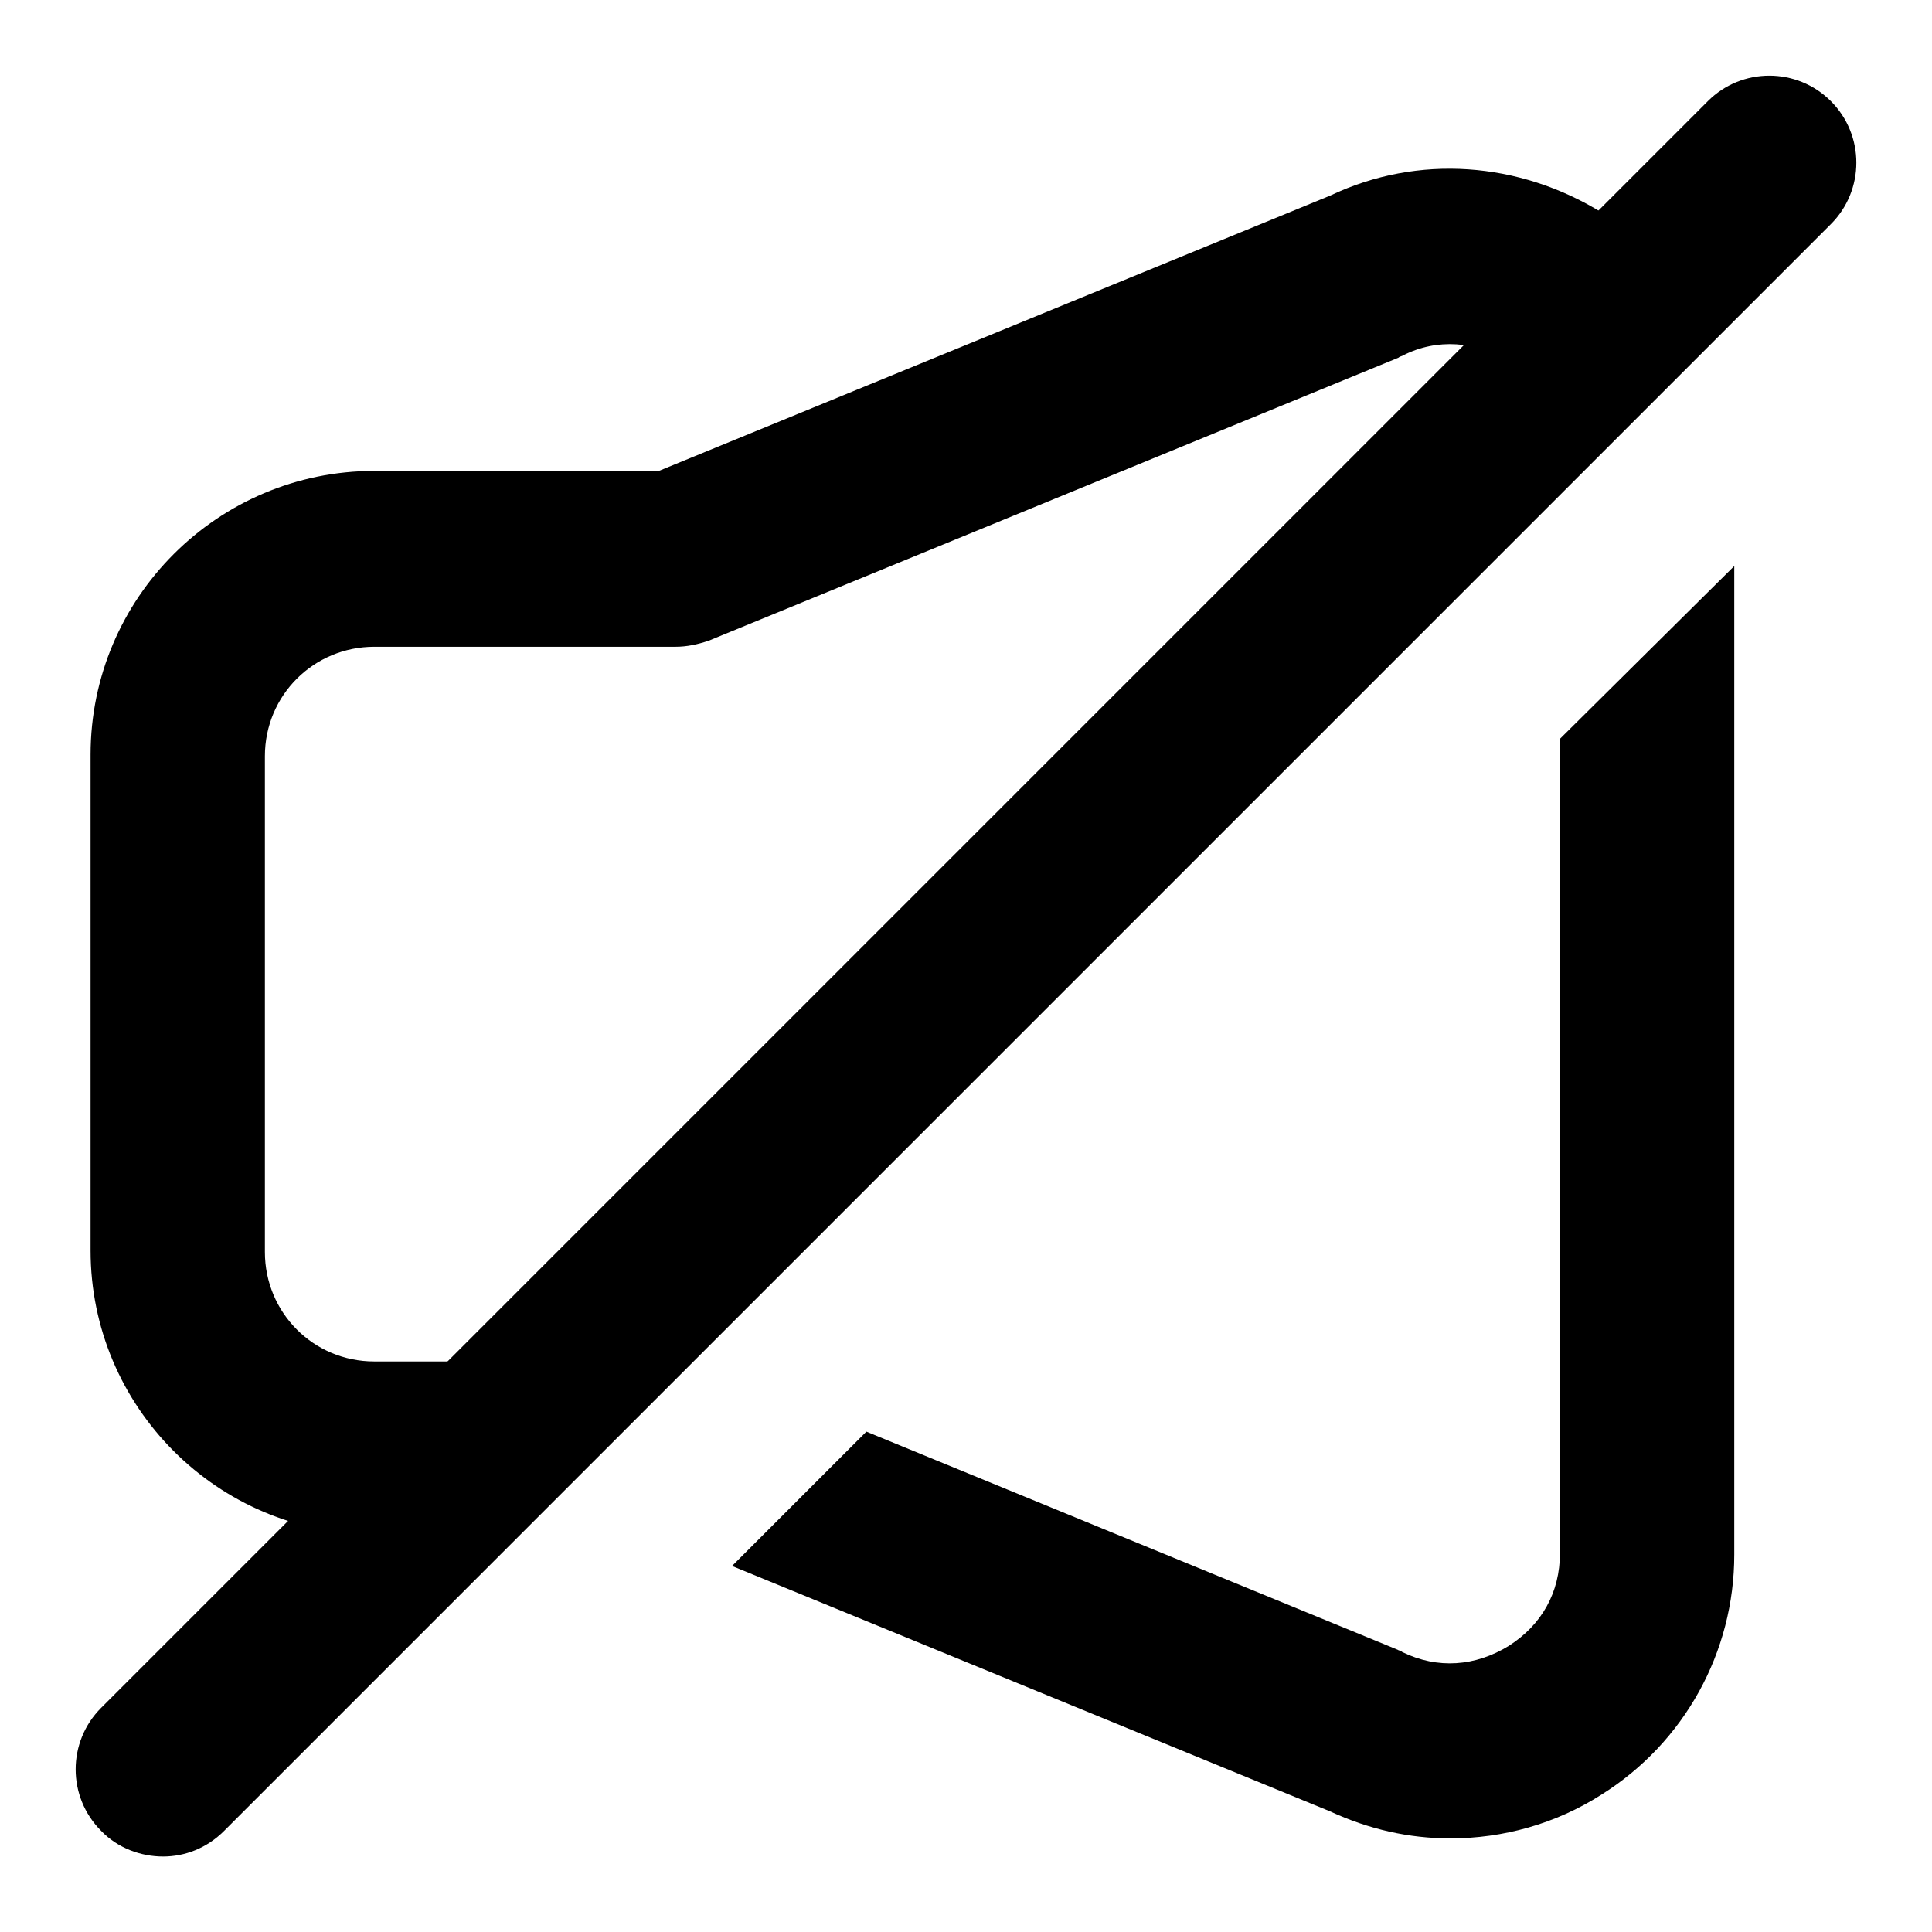
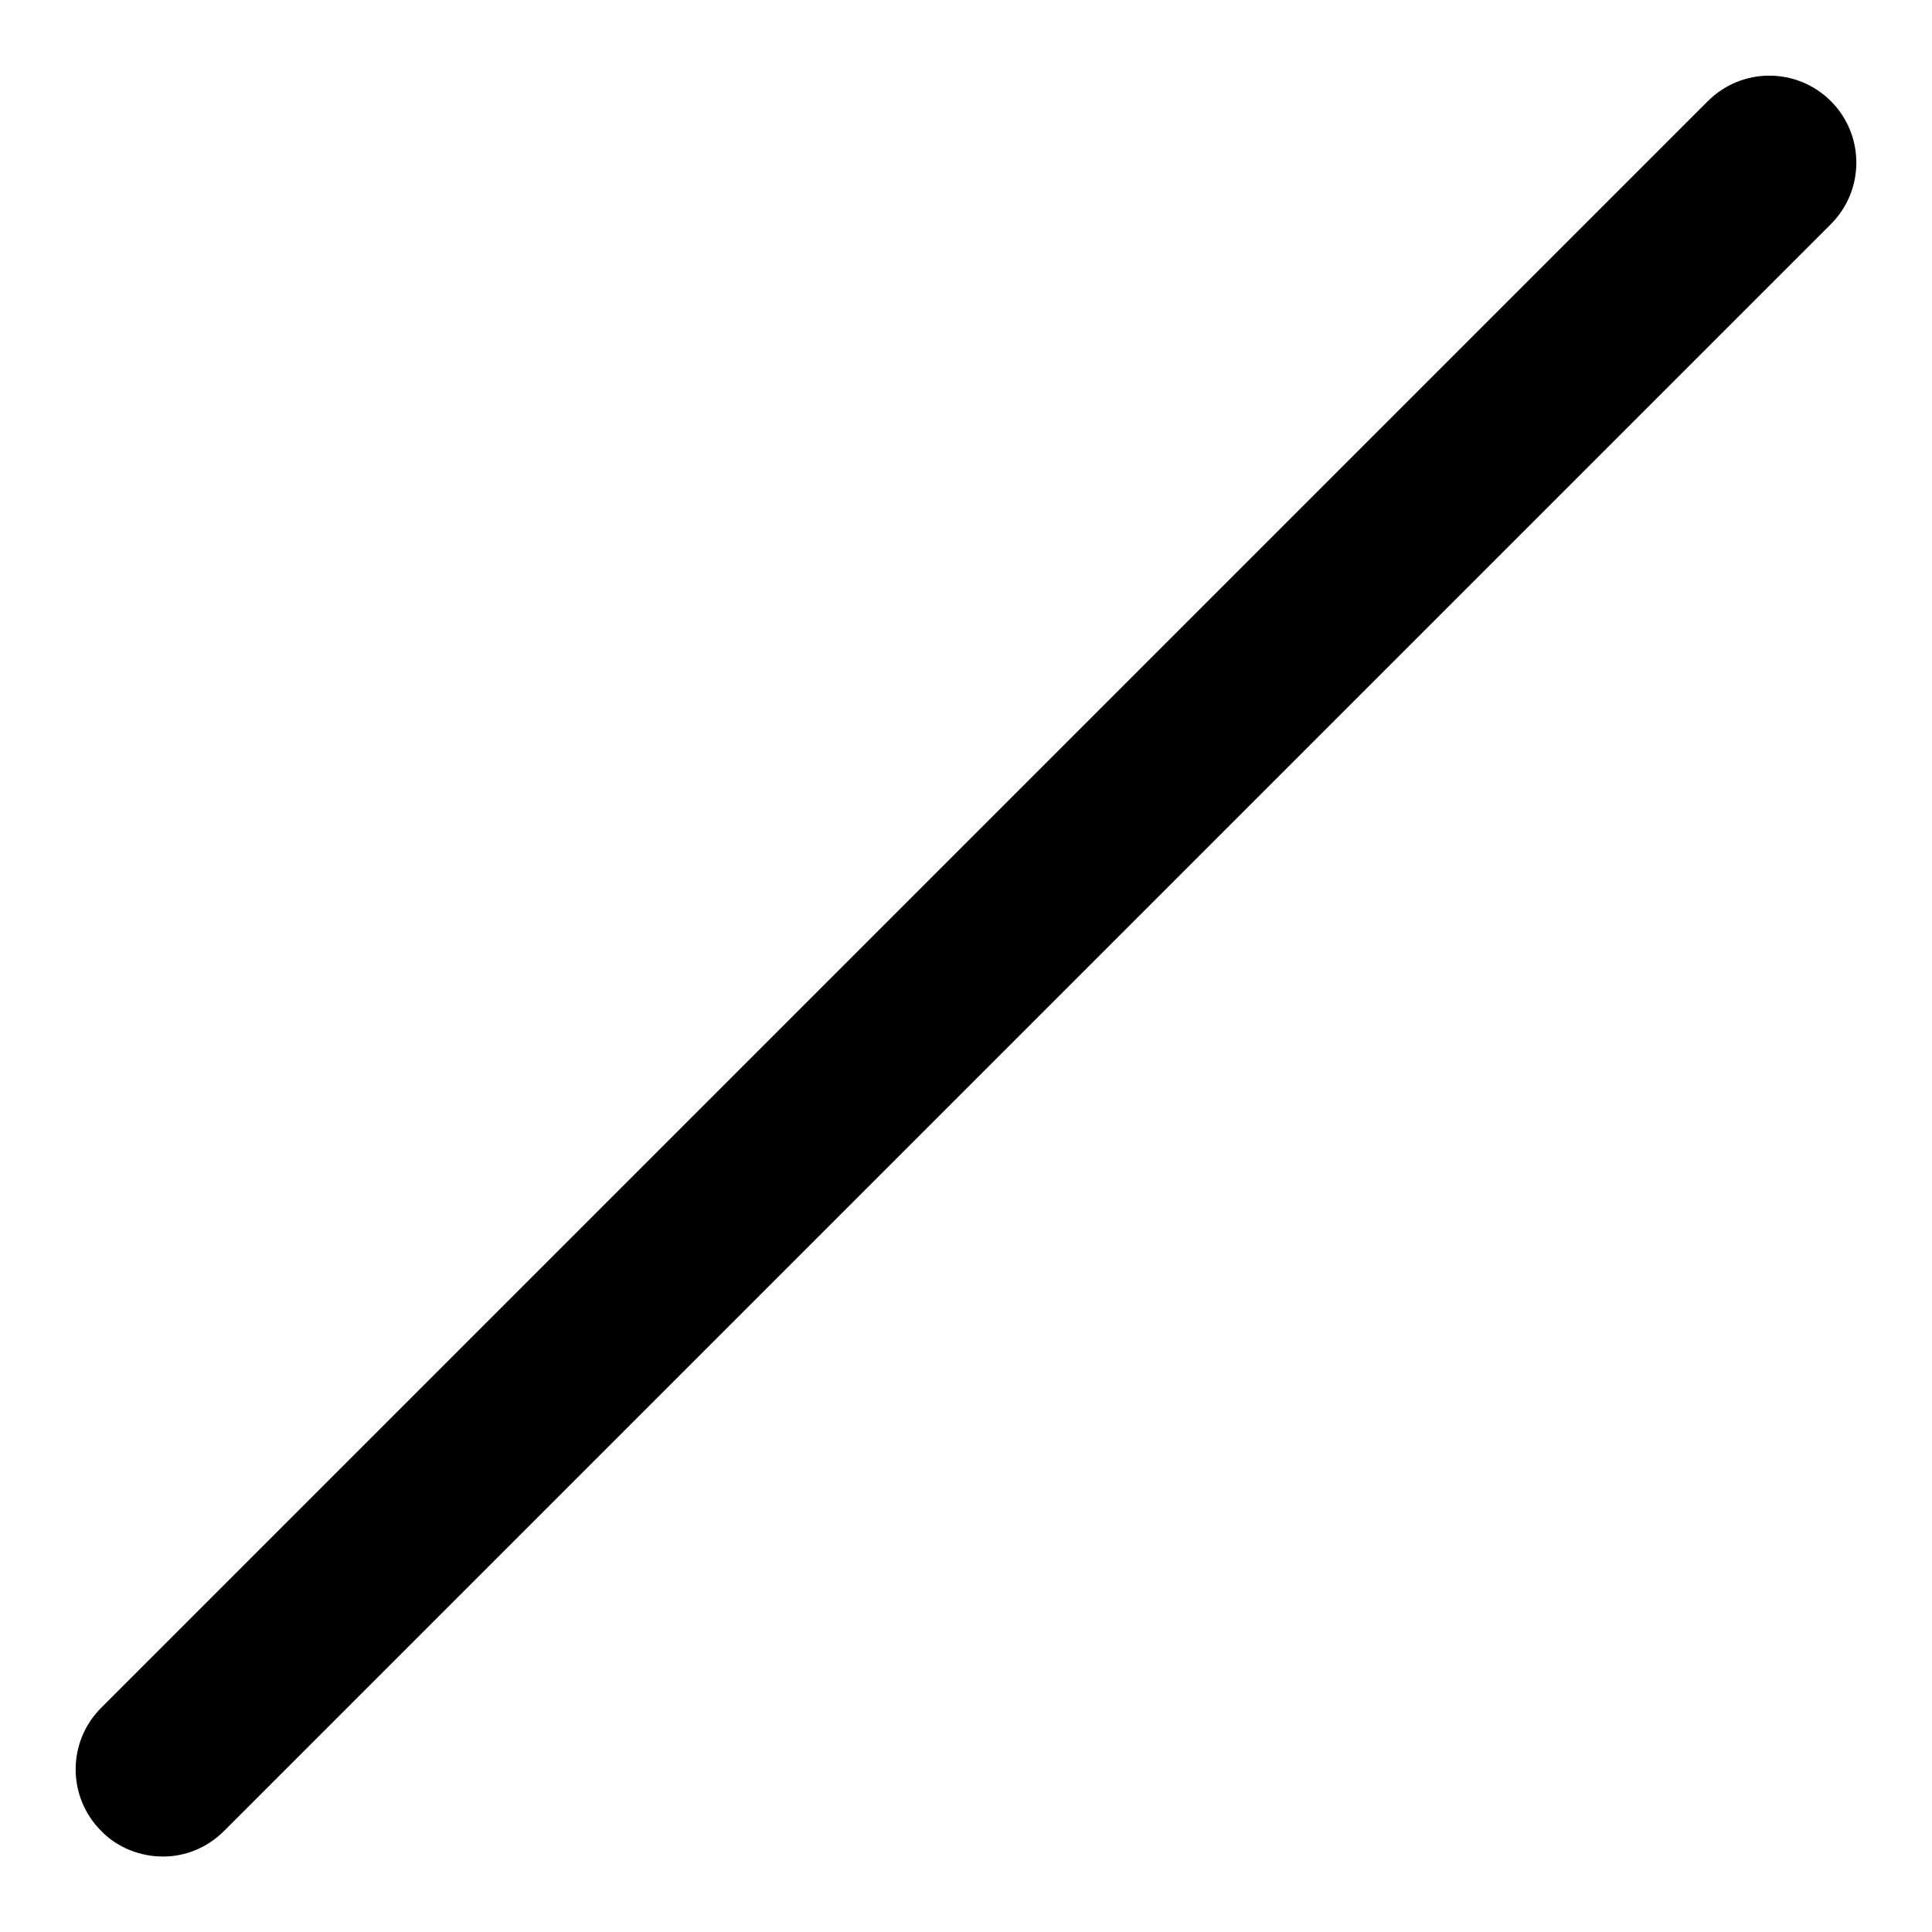
<svg xmlns="http://www.w3.org/2000/svg" version="1.1" x="0px" y="0px" viewBox="0 0 256 256" enable-background="new 0 0 256 256" xml:space="preserve">
  <g>
    <path fill="#000000" d="M21.6,246c-2.9,0-6-1.1-8.2-3.4c-4.5-4.5-4.5-11.8,0-16.3L226.3,13.4c4.5-4.5,11.8-4.5,16.3,0 c4.5,4.5,4.5,11.8,0,16.3L29.7,242.6C27.4,244.9,24.5,246,21.6,246z" />
-     <path fill="#000000" d="M226.8,45.2c-2.9-6.9-7.9-12.8-14.5-17c-11-6.8-24.4-7.8-36-2.3l-89,36.5H49.6c-20.7,0-37.6,16.8-37.6,37.6 v65.7c0,20.7,16.8,37.6,37.6,37.6h18.9 M91.4,180.6c-0.6-0.2-1.3-0.2-1.9-0.2H49.6c-8.1,0-14.5-6.5-14.5-14.5v-65.7 c0-8.1,6.5-14.5,14.5-14.5h39.9c1.5,0,2.9-0.3,4.4-0.8l91.4-37.5c0.2-0.2,0.5-0.2,0.6-0.3c4.5-2.3,9.7-1.9,14.1,0.8 c4.4,2.7,6.8,7.3,6.8,12.3v5.2 M206.7,65.2L91.4,180.6 M206.7,97.9v107.9c0,5.2-2.4,9.5-6.8,12.3c-4.4,2.7-9.4,3.1-14.1,0.8 c-0.2-0.2-0.5-0.2-0.6-0.3l-70.4-28.9l-17.8,17.8l79.2,32.5c5.2,2.4,10.5,3.6,16,3.6c6.9,0,13.9-1.9,20-5.8 c11-6.9,17.6-18.9,17.6-31.8v-131" />
  </g>
</svg>